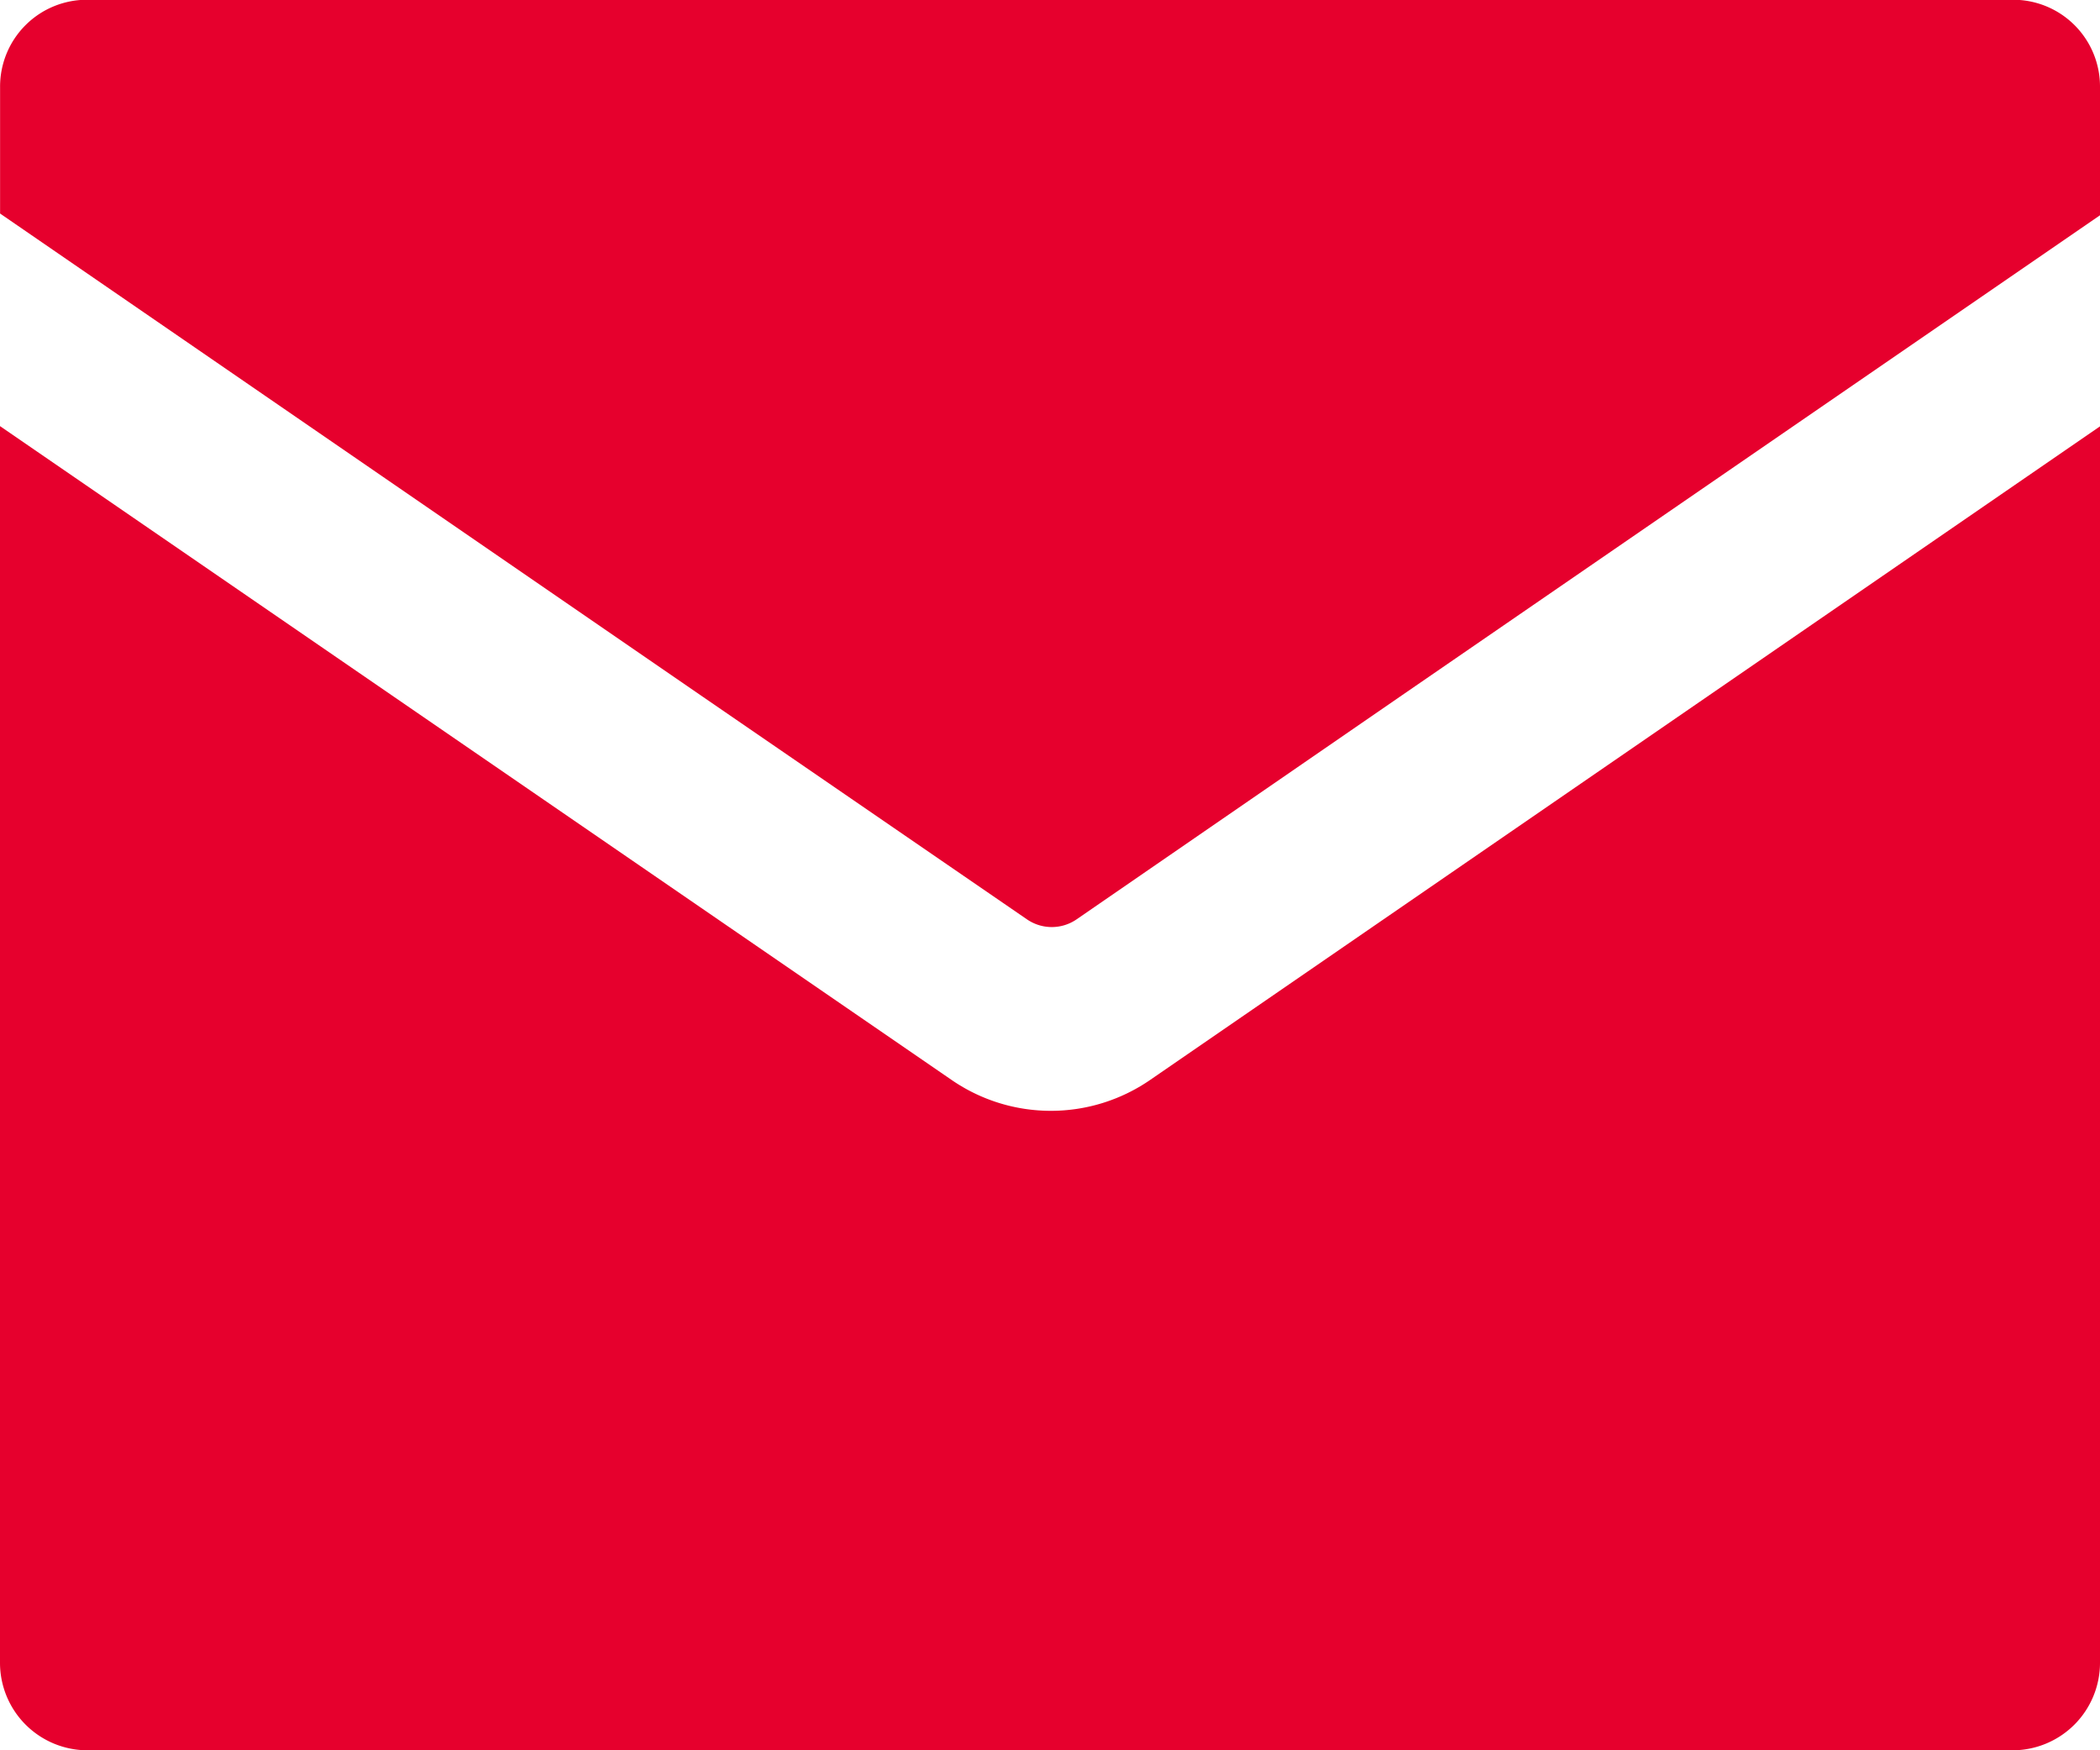
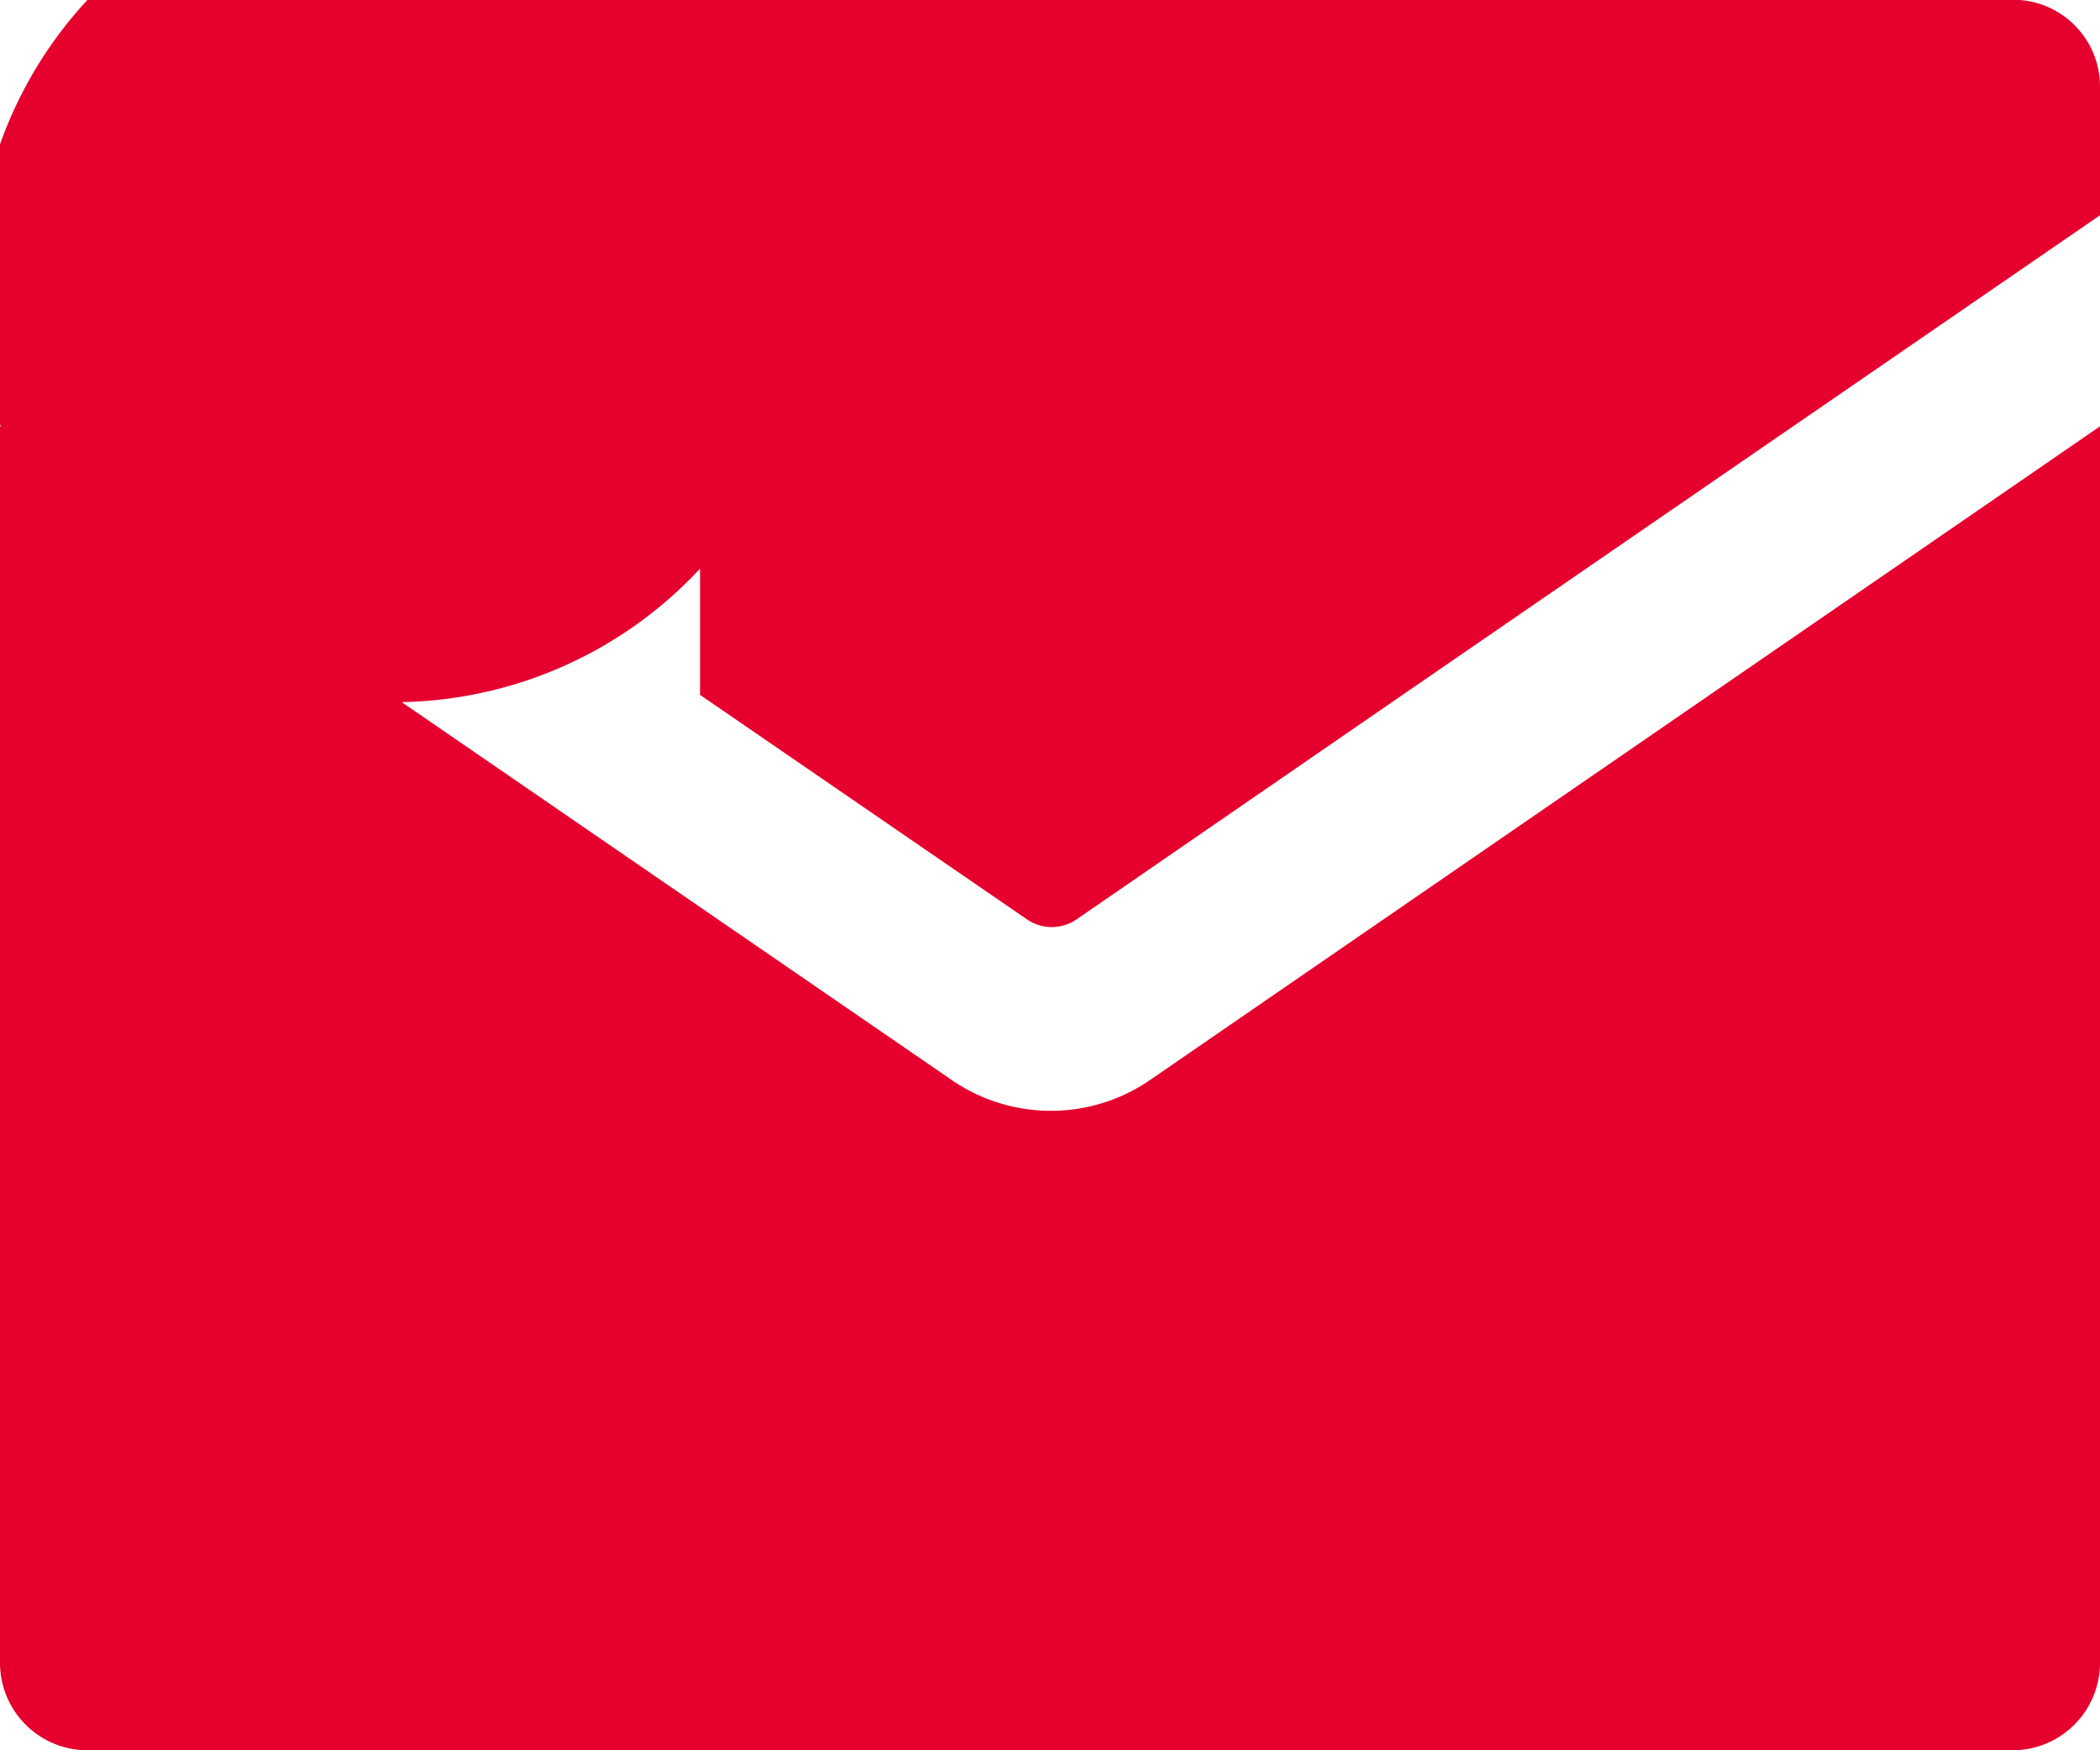
<svg xmlns="http://www.w3.org/2000/svg" width="26.617" height="22.181">
-   <path data-name="パス 4112" d="M26.617 1.109v1.619l-8.872 6.1-4.1 2.823a.555.555 0 01-.628 0L8.873 8.806l-8.872-6.1v-1.6A1.1 1.1 0 011.11-.003h24.4a1.1 1.1 0 011.107 1.112zM0 21.072V5.4l12.063 8.287a2.218 2.218 0 002.513 0l12.041-8.284v15.669a1.109 1.109 0 01-1.109 1.109h-24.4A1.109 1.109 0 010 21.072z" fill="#e6002d" />
+   <path data-name="パス 4112" d="M26.617 1.109v1.619l-8.872 6.1-4.1 2.823a.555.555 0 01-.628 0L8.873 8.806v-1.6A1.1 1.1 0 011.11-.003h24.4a1.1 1.1 0 011.107 1.112zM0 21.072V5.4l12.063 8.287a2.218 2.218 0 002.513 0l12.041-8.284v15.669a1.109 1.109 0 01-1.109 1.109h-24.4A1.109 1.109 0 010 21.072z" fill="#e6002d" />
</svg>